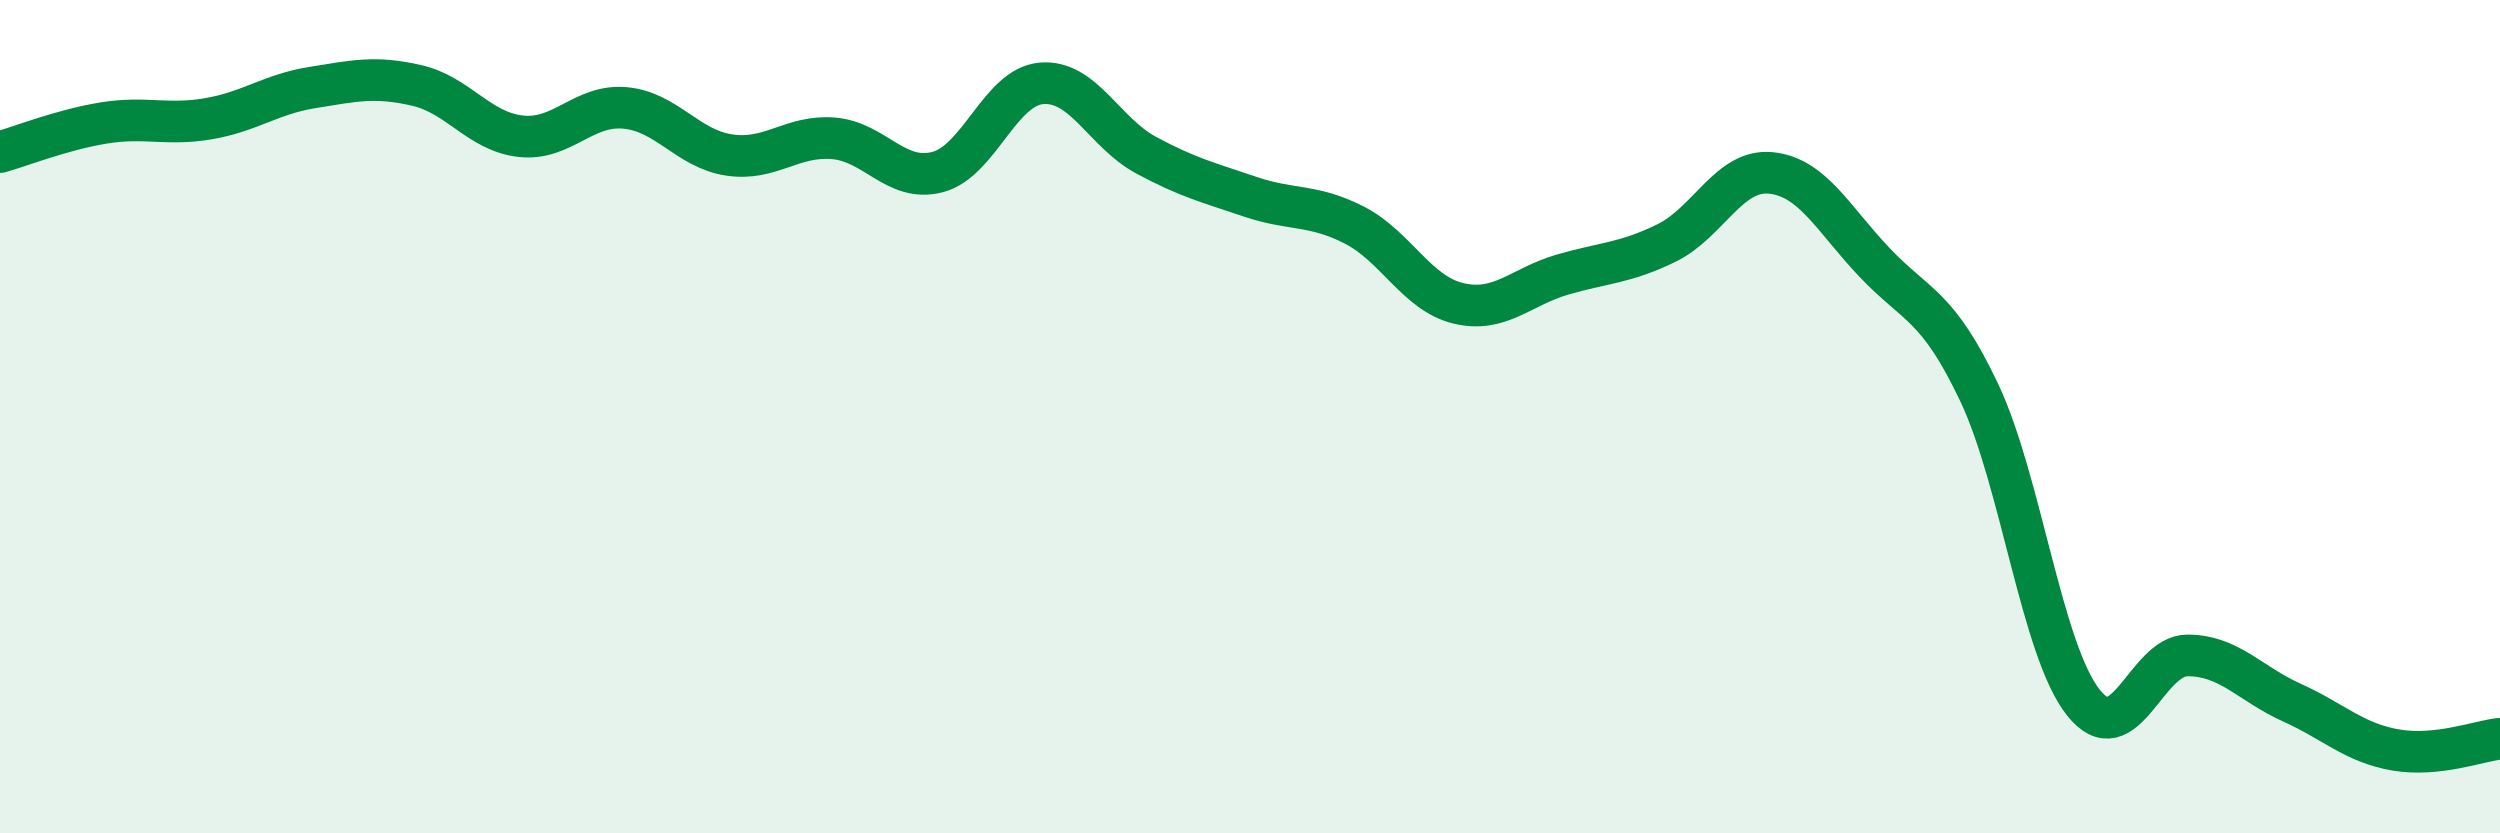
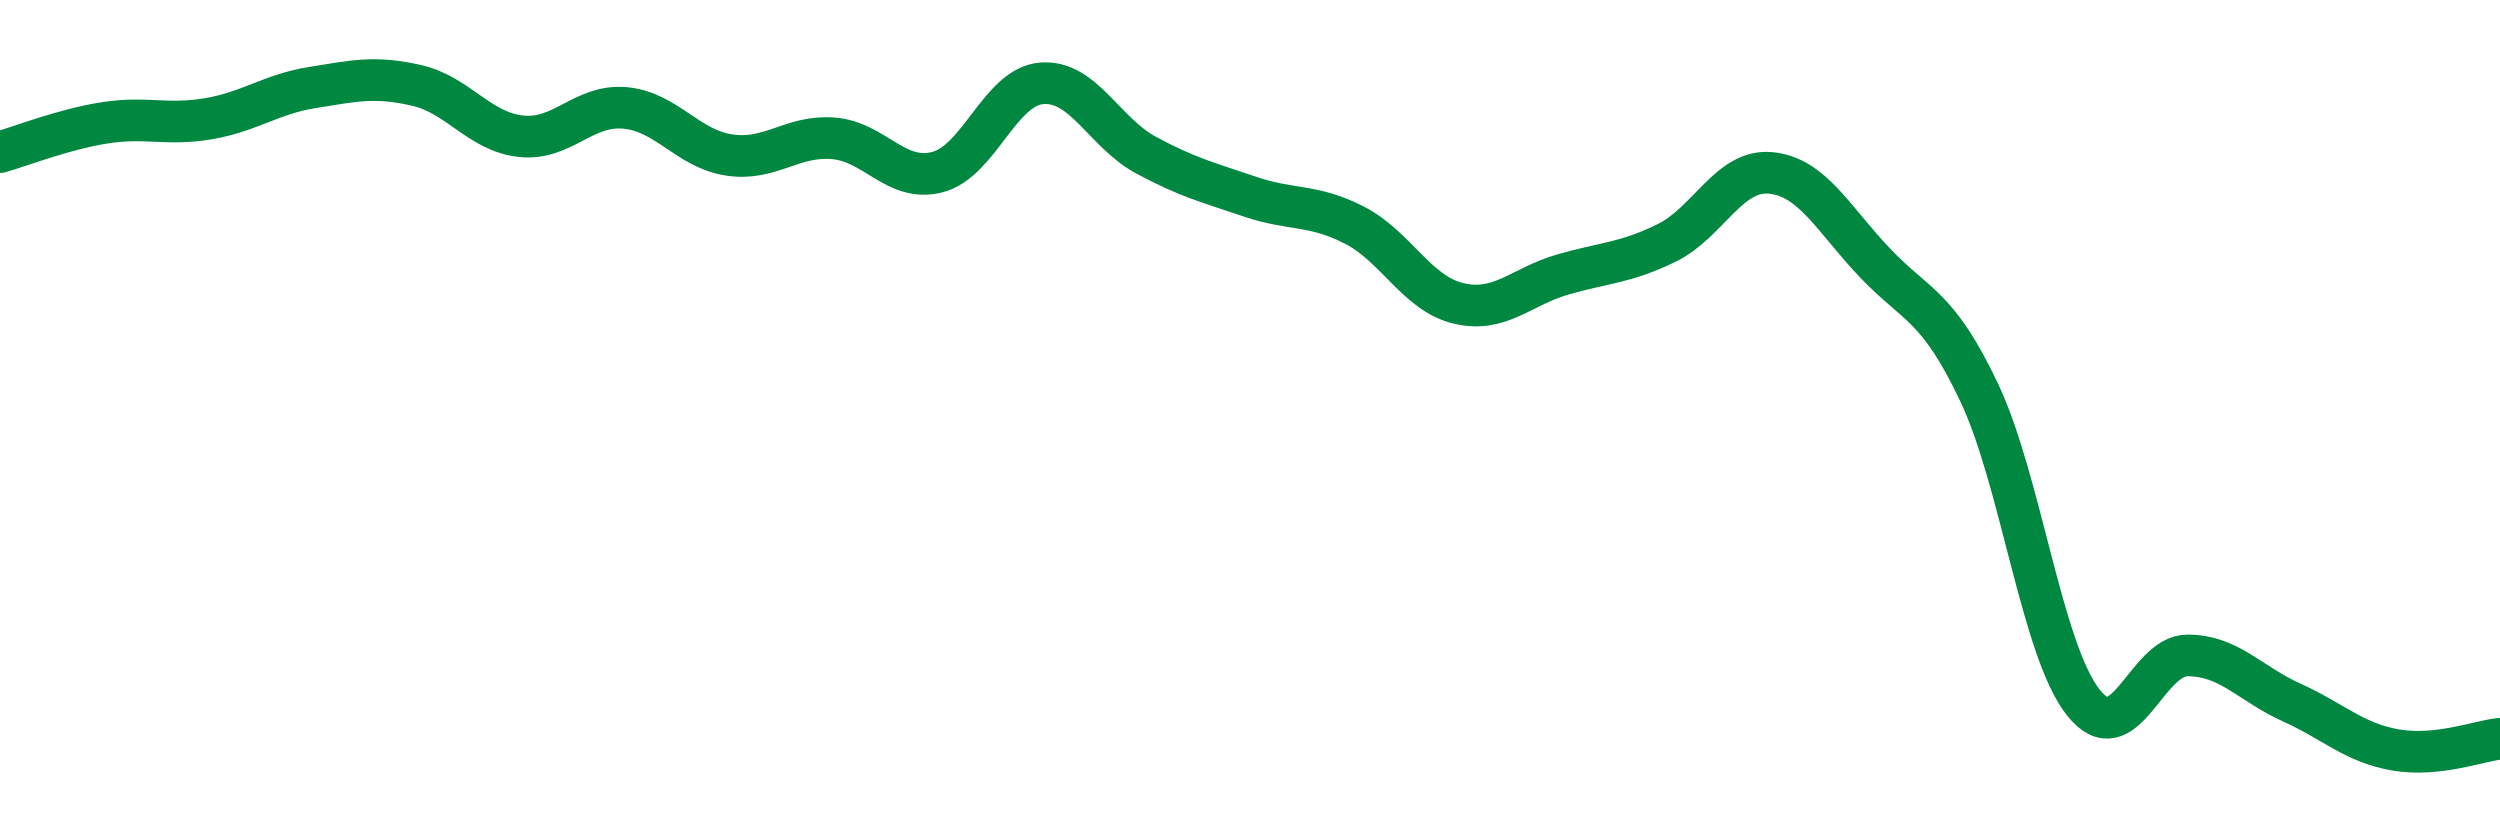
<svg xmlns="http://www.w3.org/2000/svg" width="60" height="20" viewBox="0 0 60 20">
-   <path d="M 0,3.65 C 0.5,3.51 1.5,3.11 2.5,2.95 C 3.5,2.79 4,3.02 5,2.85 C 6,2.68 6.5,2.26 7.5,2.1 C 8.5,1.94 9,1.82 10,2.05 C 11,2.28 11.5,3.16 12.5,3.27 C 13.5,3.38 14,2.5 15,2.59 C 16,2.68 16.5,3.57 17.5,3.72 C 18.5,3.87 19,3.24 20,3.32 C 21,3.4 21.5,4.39 22.5,4.13 C 23.5,3.87 24,2.08 25,2 C 26,1.92 26.5,3.18 27.5,3.72 C 28.5,4.26 29,4.38 30,4.72 C 31,5.06 31.5,4.89 32.5,5.4 C 33.5,5.91 34,7.04 35,7.28 C 36,7.52 36.5,6.88 37.5,6.59 C 38.5,6.3 39,6.32 40,5.83 C 41,5.34 41.5,4.05 42.5,4.15 C 43.5,4.25 44,5.26 45,6.31 C 46,7.36 46.5,7.31 47.5,9.42 C 48.5,11.53 49,15.6 50,16.86 C 51,18.12 51.5,15.73 52.5,15.73 C 53.5,15.73 54,16.41 55,16.86 C 56,17.31 56.5,17.83 57.5,18 C 58.5,18.17 59.5,17.78 60,17.73L60 20L0 20Z" fill="#008740" opacity="0.1" stroke-linecap="round" stroke-linejoin="round" />
  <path d="M 0,3.65 C 0.5,3.51 1.5,3.11 2.5,2.95 C 3.5,2.79 4,3.02 5,2.85 C 6,2.68 6.5,2.26 7.5,2.1 C 8.5,1.94 9,1.82 10,2.05 C 11,2.28 11.5,3.16 12.5,3.27 C 13.5,3.38 14,2.5 15,2.59 C 16,2.68 16.5,3.57 17.5,3.72 C 18.5,3.87 19,3.24 20,3.32 C 21,3.4 21.5,4.39 22.5,4.13 C 23.5,3.87 24,2.08 25,2 C 26,1.92 26.5,3.18 27.5,3.72 C 28.5,4.26 29,4.38 30,4.72 C 31,5.06 31.5,4.89 32.5,5.4 C 33.5,5.91 34,7.04 35,7.28 C 36,7.52 36.5,6.88 37.5,6.59 C 38.5,6.3 39,6.32 40,5.83 C 41,5.34 41.5,4.05 42.5,4.15 C 43.5,4.25 44,5.26 45,6.31 C 46,7.36 46.5,7.31 47.5,9.42 C 48.5,11.53 49,15.6 50,16.86 C 51,18.12 51.5,15.73 52.5,15.73 C 53.5,15.73 54,16.41 55,16.86 C 56,17.31 56.5,17.83 57.5,18 C 58.5,18.17 59.5,17.78 60,17.73" stroke="#008740" stroke-width="1" fill="none" stroke-linecap="round" stroke-linejoin="round" />
</svg>